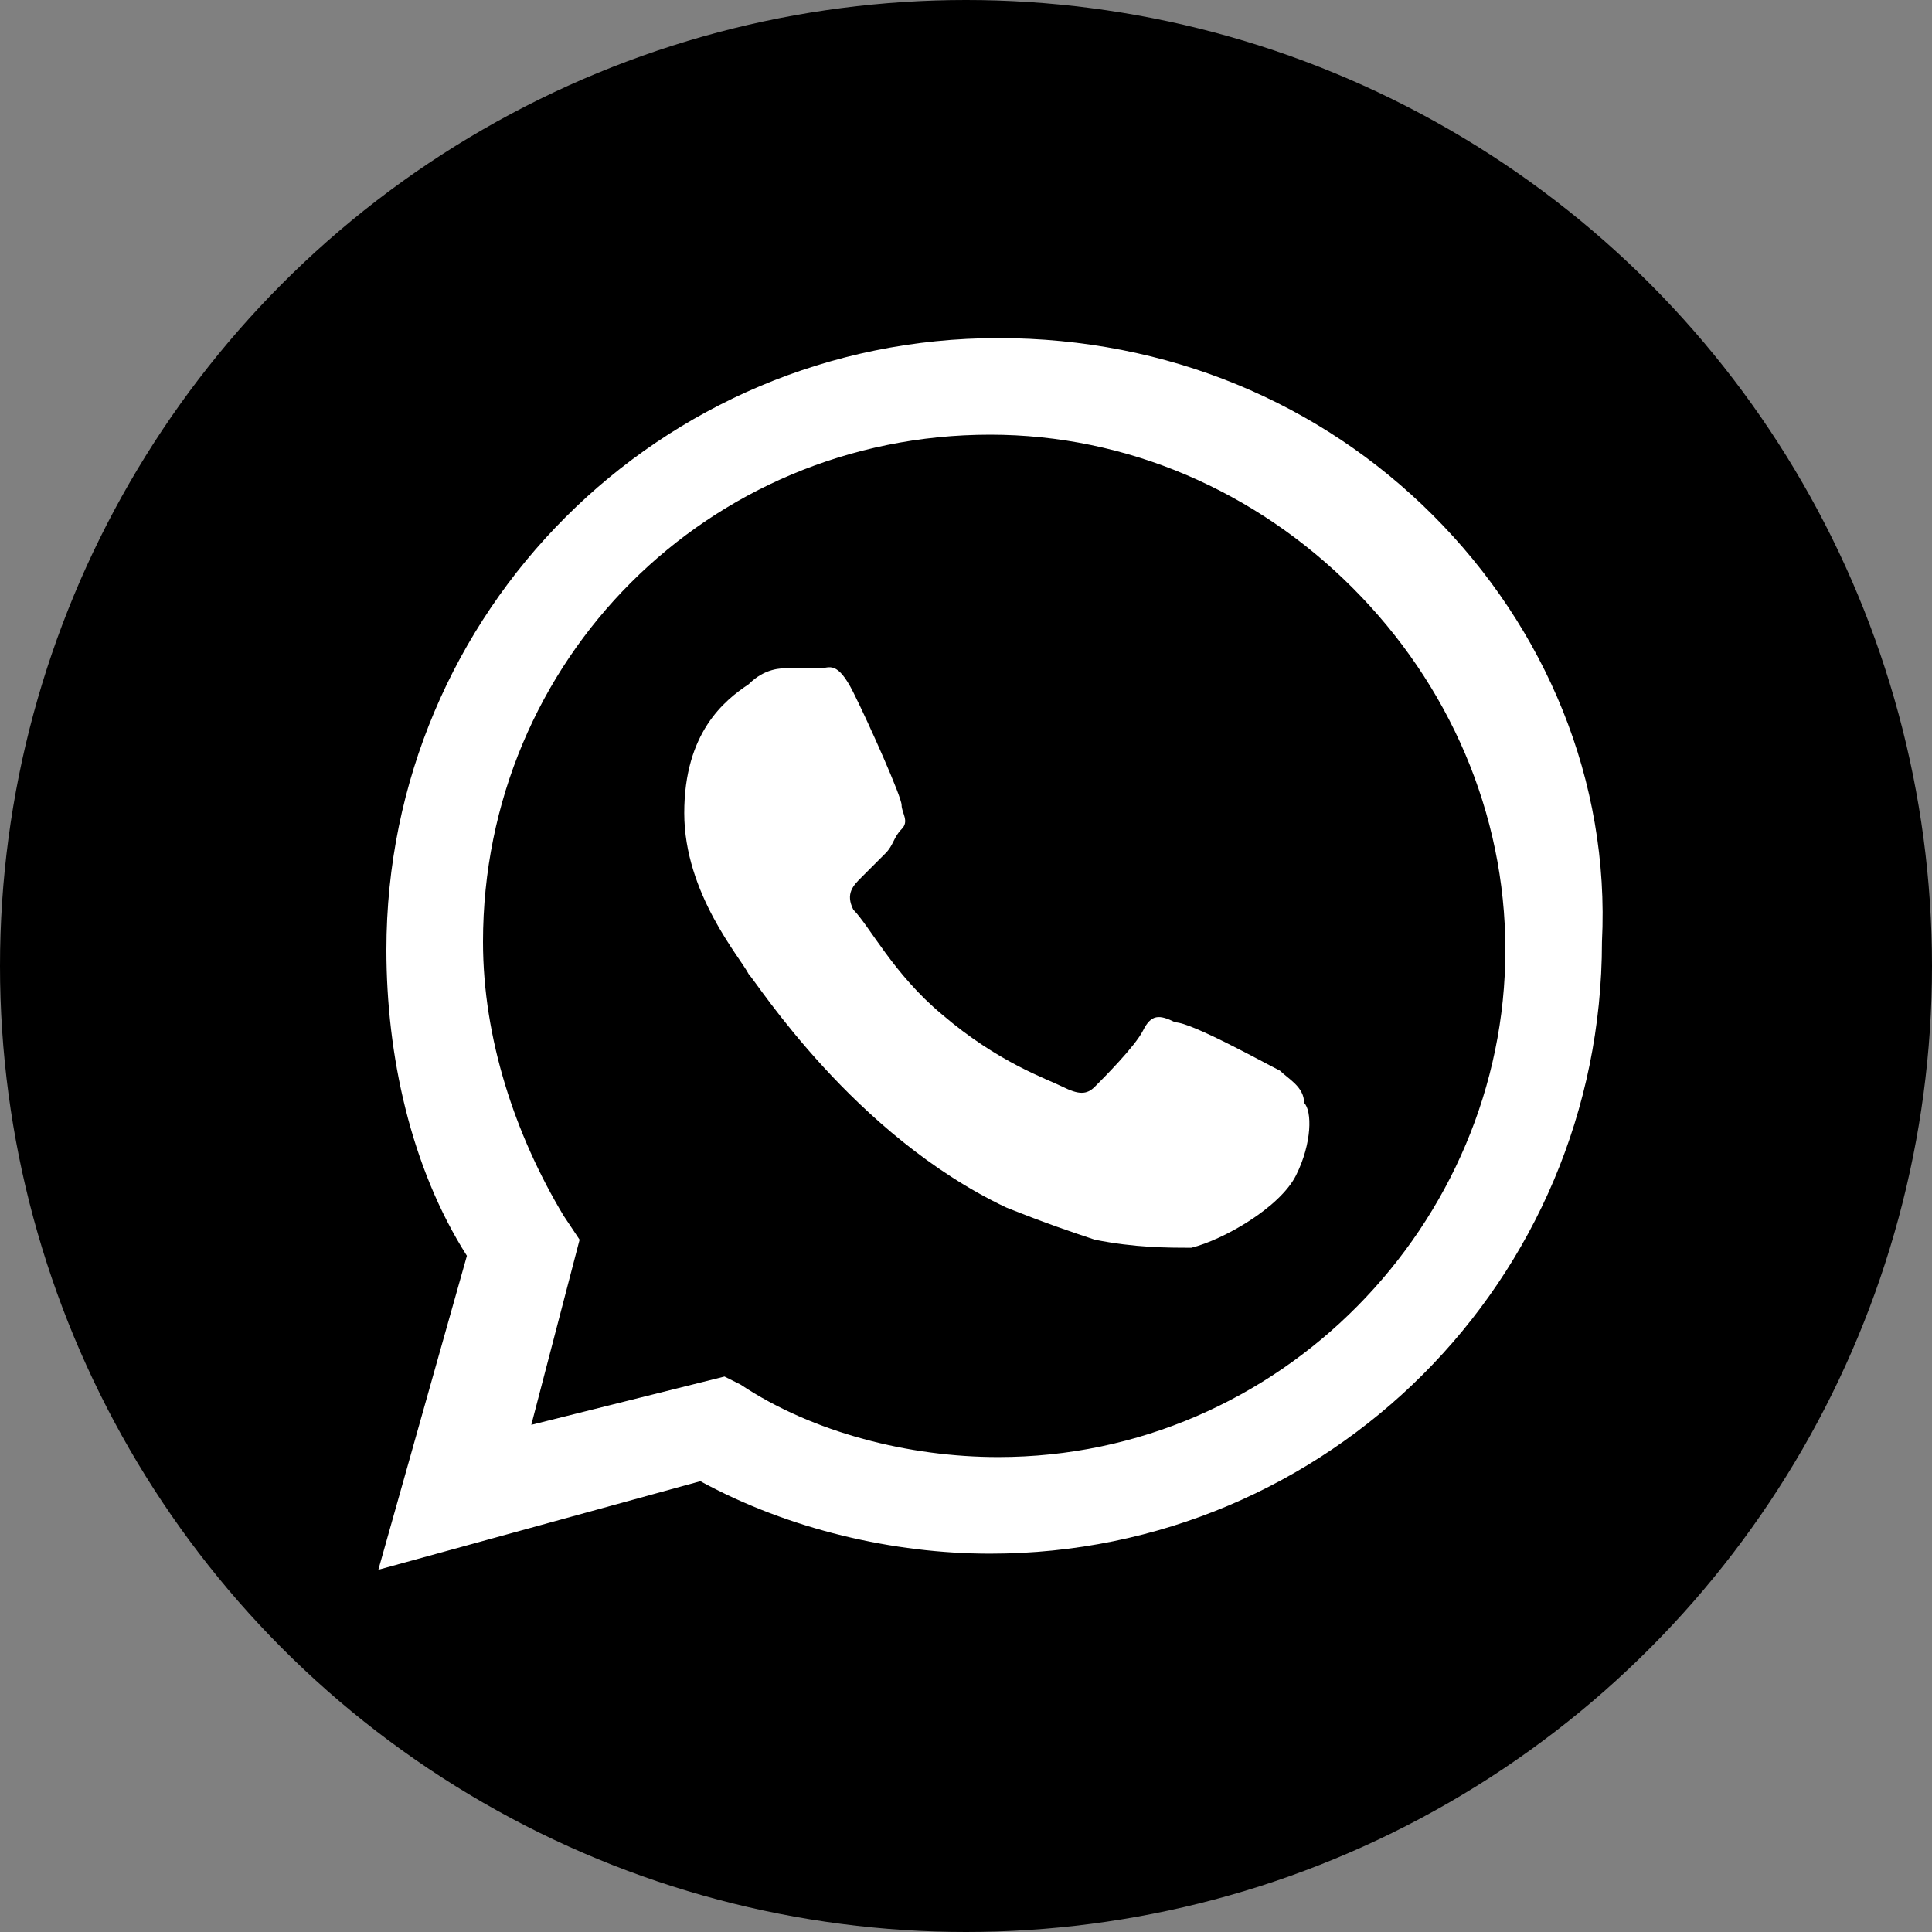
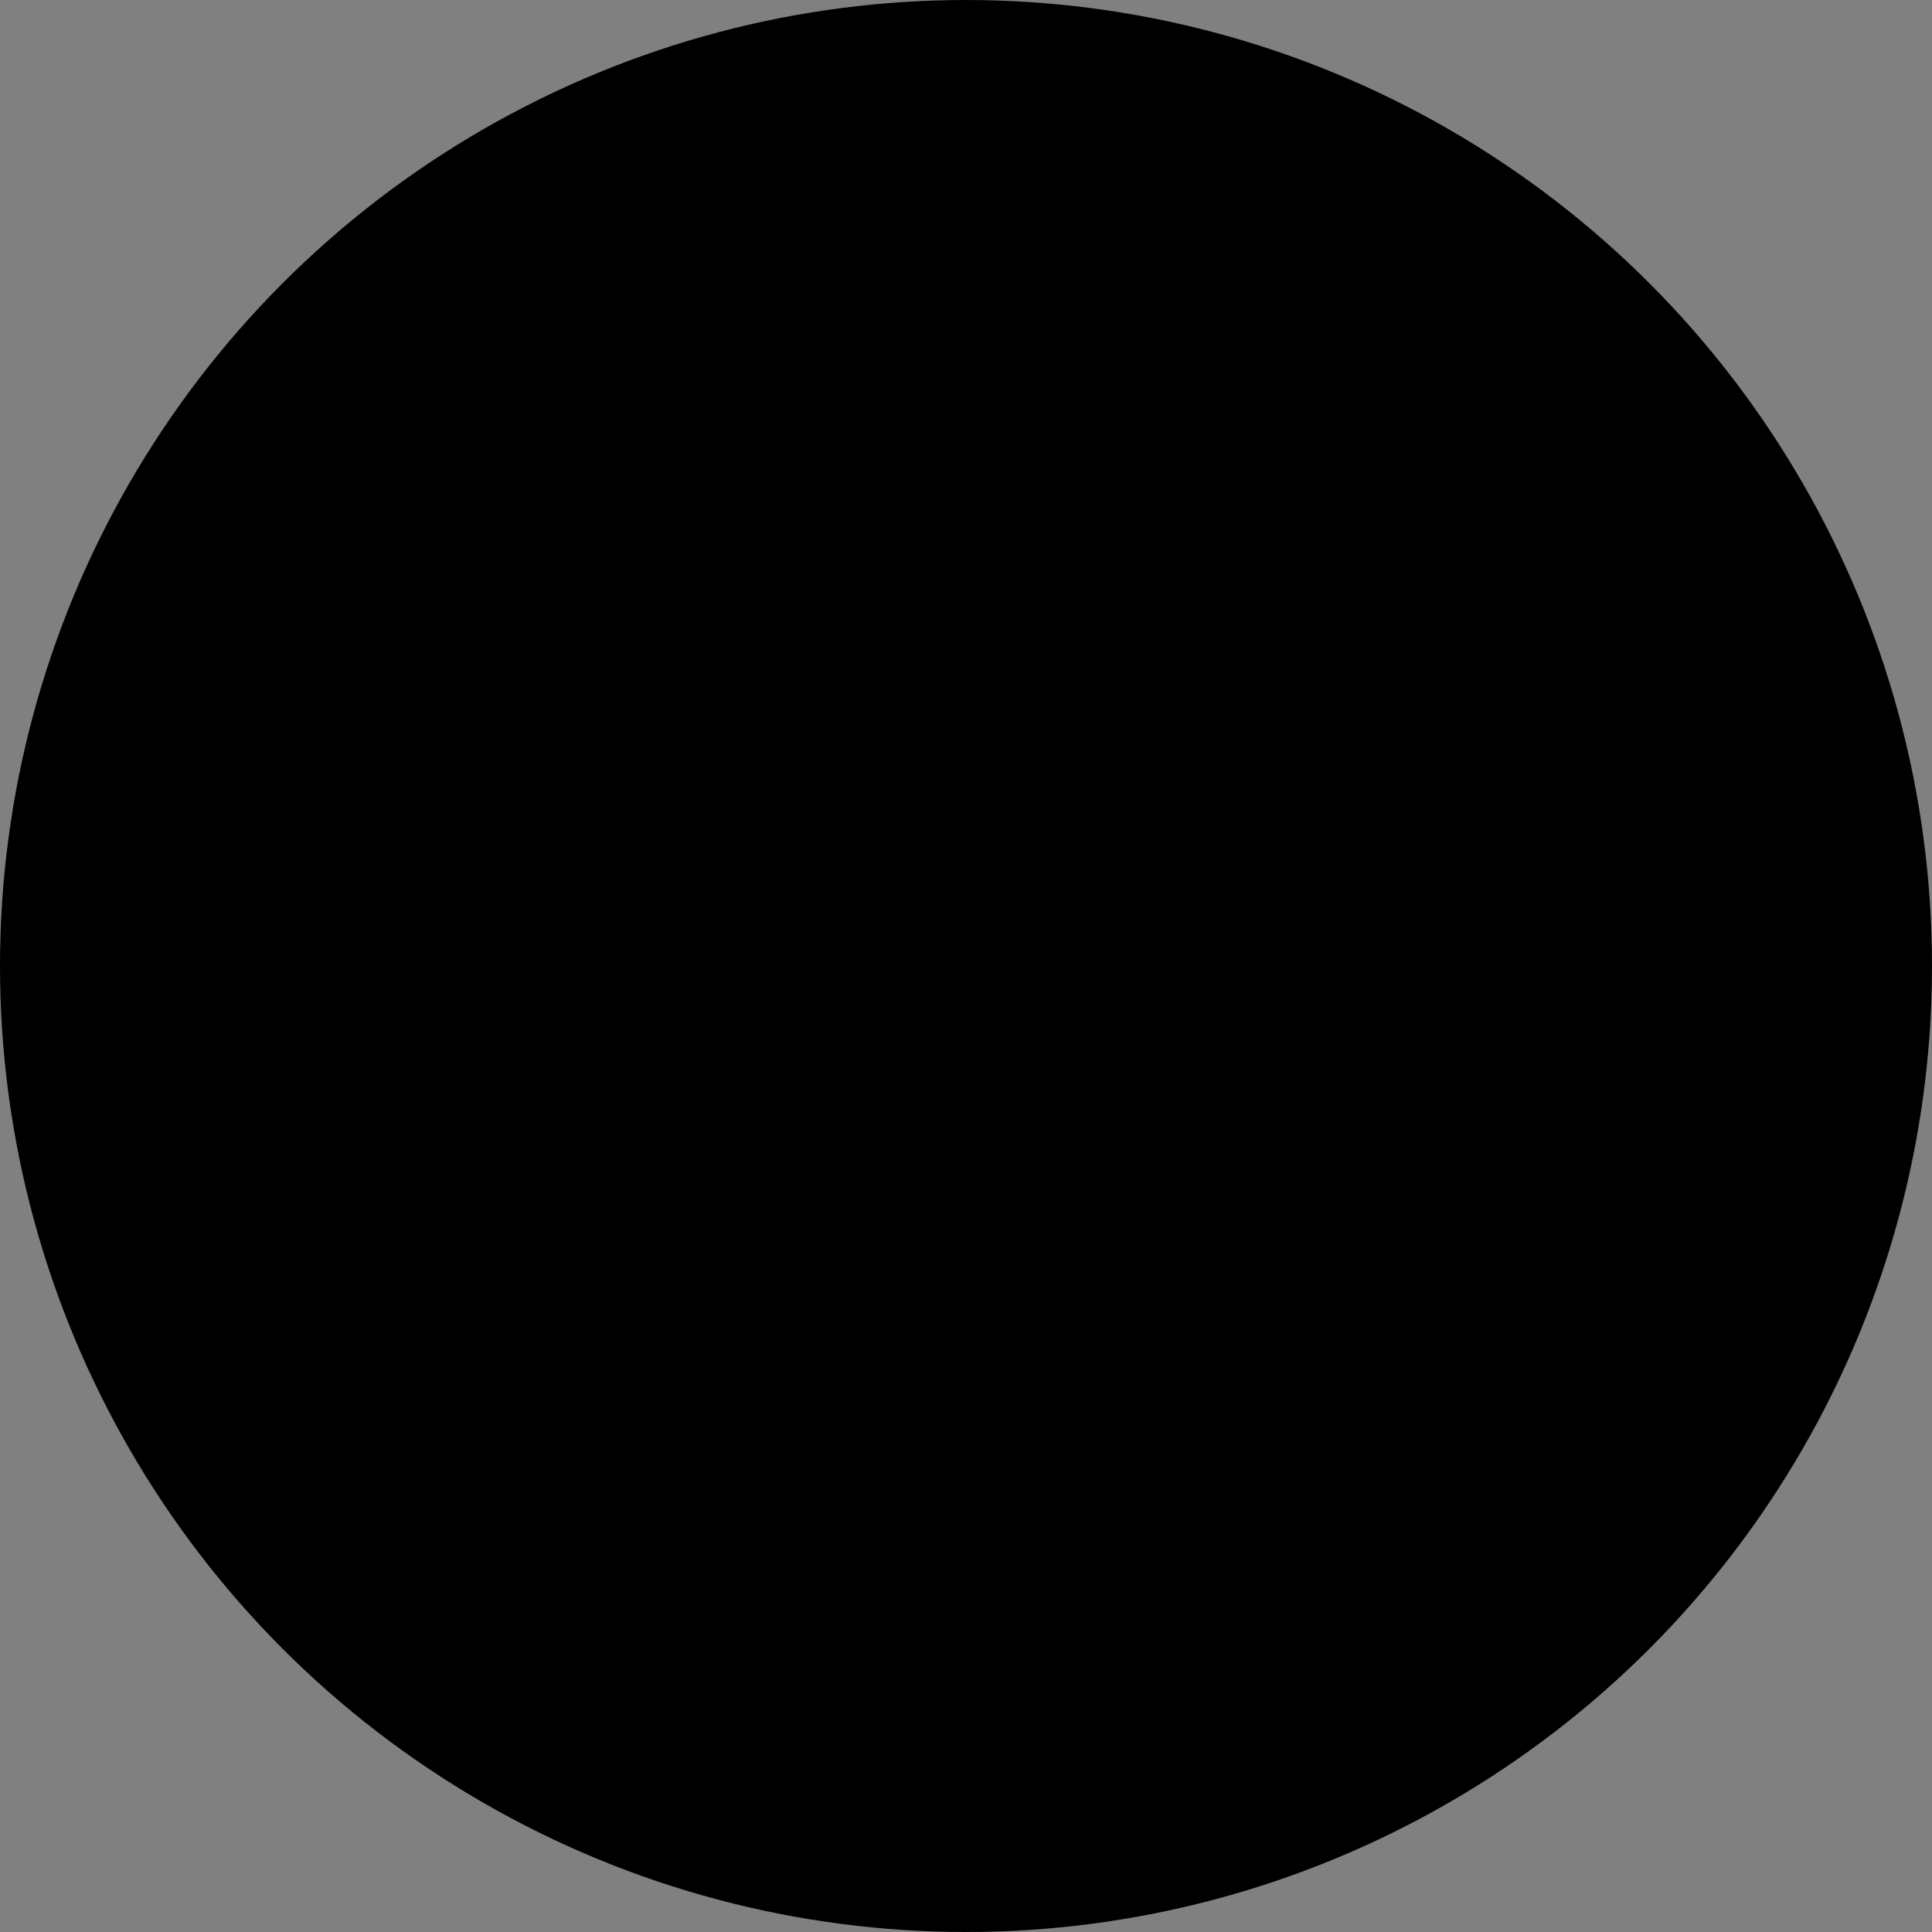
<svg xmlns="http://www.w3.org/2000/svg" id="Layer_1" x="0px" y="0px" viewBox="0 0 24 24" style="enable-background:new 0 0 24 24;" xml:space="preserve">
  <rect x="0" y="0" width="24" height="24" fill="#808080" stroke="none" />
  <style type="text/css">	.st0{fill-rule:evenodd;clip-rule:evenodd;fill:#FFFFFF;}</style>
  <g>
    <circle cx="12" cy="12" r="12" />
    <g>
      <g id="WA_Logo_10_">
        <g>
-           <path class="st0" d="M17.8,6.4c-1.4-1.4-3.3-2.2-5.4-2.2c-4.2,0-7.6,3.4-7.6,7.6c0,1.3,0.3,2.7,1,3.8l-1.1,3.9l4-1.1     c1.1,0.6,2.4,0.9,3.6,0.9h0c4.2,0,7.6-3.4,7.6-7.6C20,9.7,19.2,7.8,17.8,6.4z M12.4,18.1L12.4,18.1c-1.1,0-2.3-0.3-3.2-0.9     l-0.2-0.1l-2.4,0.6l0.6-2.3L7,15.1c-0.6-1-1-2.2-1-3.4c0-3.5,2.8-6.3,6.3-6.3c1.7,0,3.3,0.7,4.5,1.9c1.2,1.2,1.9,2.8,1.9,4.5     C18.7,15.2,15.9,18.1,12.4,18.1z M15.9,13.3c-0.2-0.1-1.1-0.6-1.3-0.6c-0.2-0.1-0.3-0.1-0.4,0.1c-0.1,0.2-0.5,0.6-0.6,0.7     c-0.1,0.1-0.2,0.1-0.4,0c-0.2-0.1-0.8-0.3-1.5-0.9c-0.6-0.5-0.9-1.1-1.1-1.3c-0.1-0.2,0-0.3,0.1-0.4c0.1-0.1,0.2-0.2,0.3-0.3     c0.1-0.1,0.1-0.2,0.2-0.3s0-0.2,0-0.3c0-0.1-0.4-1-0.6-1.4c-0.2-0.4-0.3-0.3-0.4-0.3c-0.1,0-0.2,0-0.4,0c-0.1,0-0.3,0-0.5,0.2     C9,8.7,8.5,9.1,8.5,10.1s0.7,1.8,0.8,2c0.1,0.1,1.3,2,3.2,2.9c0.5,0.2,0.8,0.3,1.1,0.4c0.5,0.1,0.9,0.1,1.2,0.1     c0.4-0.1,1.1-0.5,1.3-0.9s0.2-0.8,0.1-0.9C16.2,13.5,16,13.4,15.9,13.3z" />
-         </g>
+           </g>
      </g>
    </g>
  </g>
</svg>